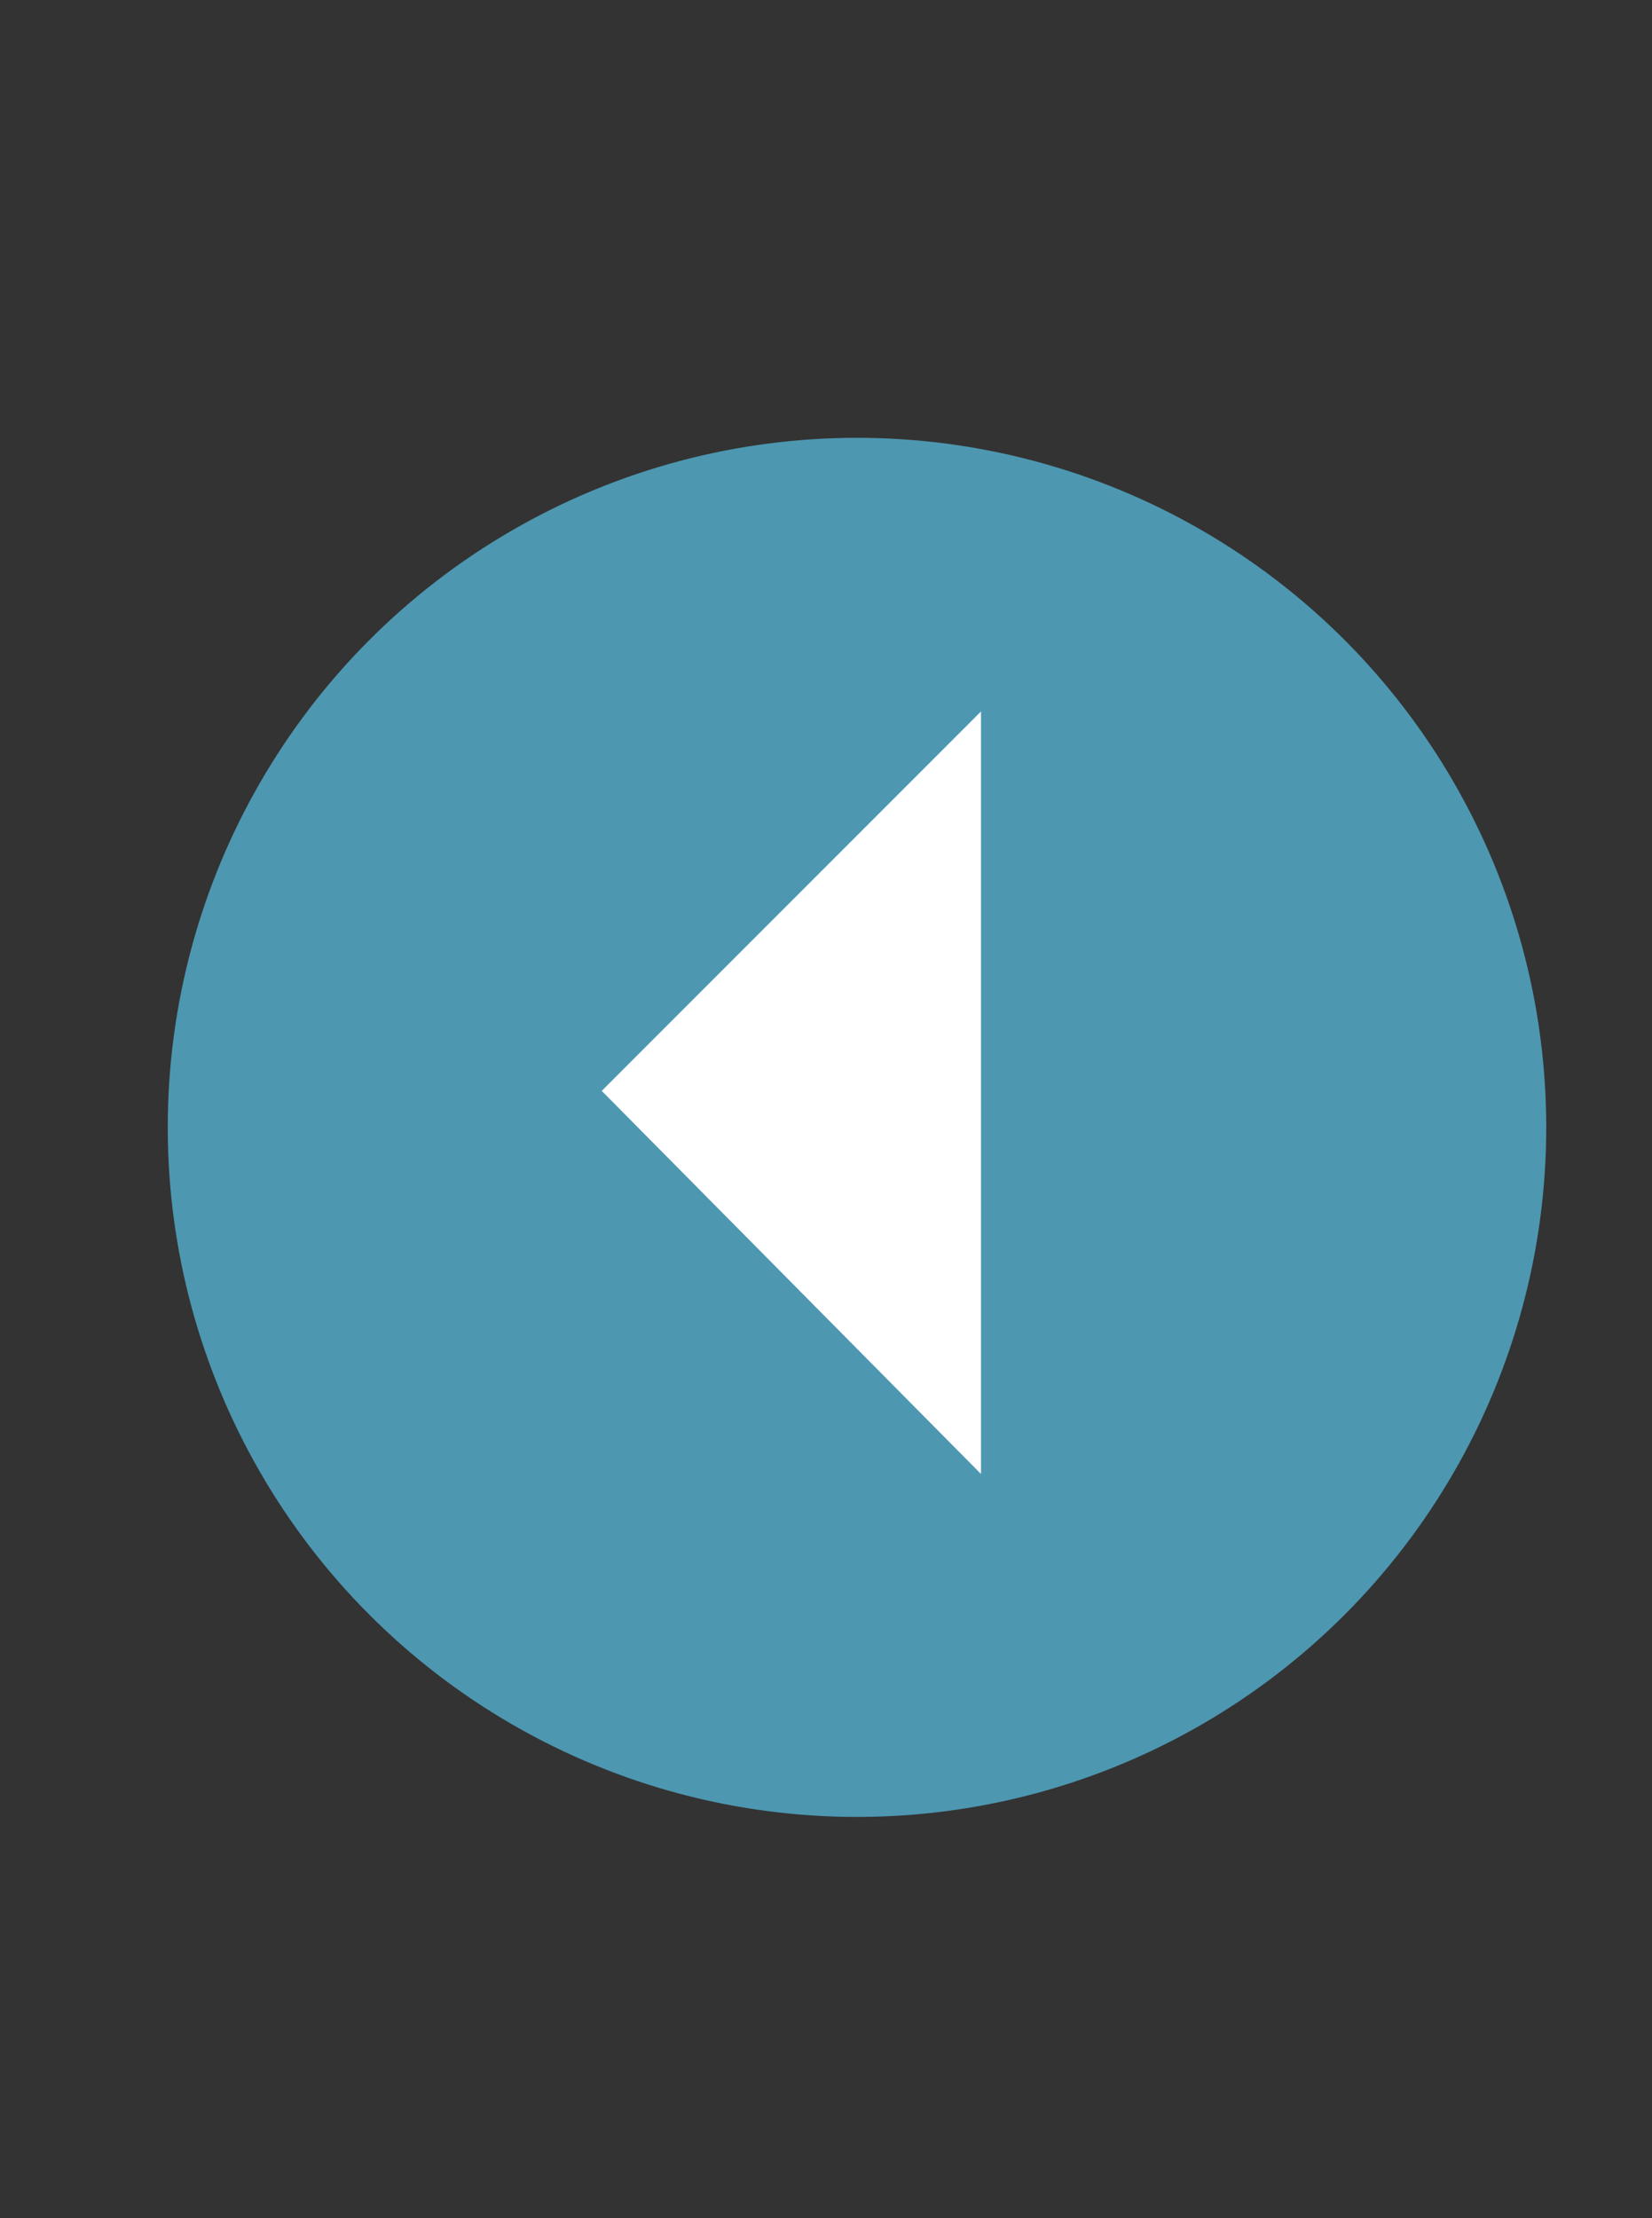
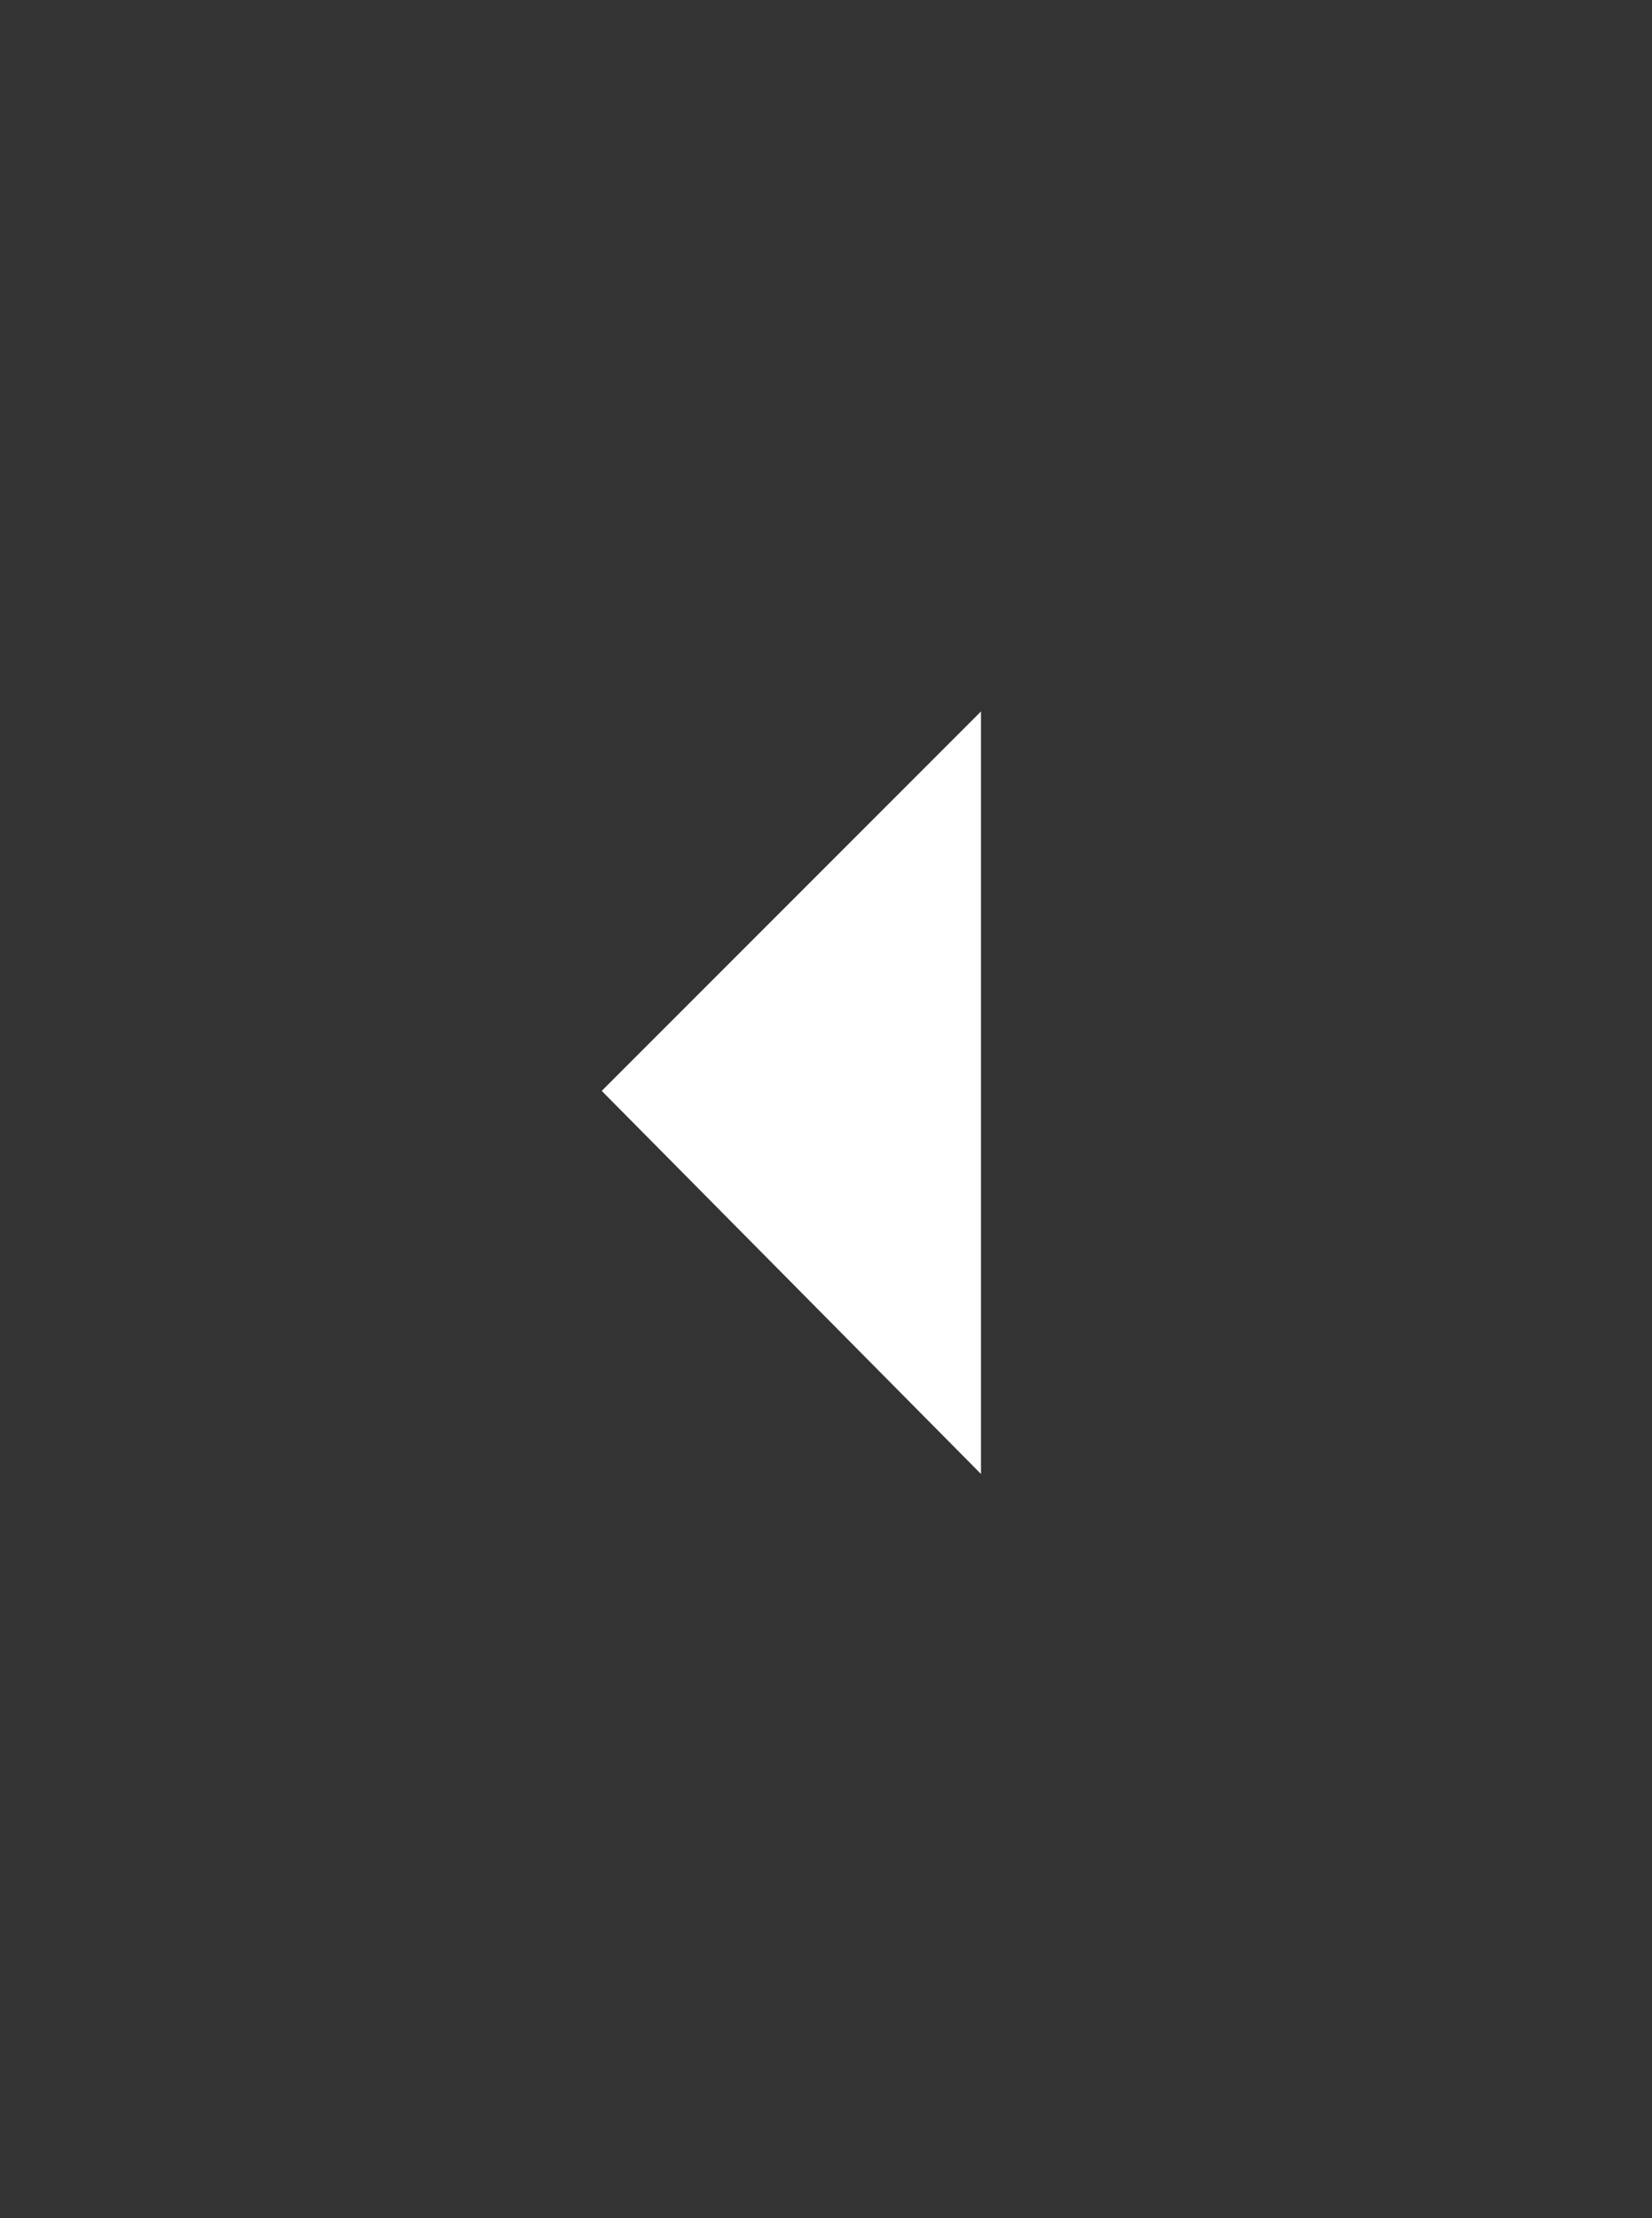
<svg xmlns="http://www.w3.org/2000/svg" version="1.1" id="レイヤー_1" x="0px" y="0px" viewBox="0 0 45.3 60.8" style="enable-background:new 0 0 45.3 60.8;" xml:space="preserve">
  <rect x="0" y="0" width="45.3" height="60.8" fill="#333333" stroke="none" />
  <style type="text/css">
	.st0{fill:#4D97B1;}
	.st1{fill:#FFFFFF;}
</style>
  <g>
-     <circle class="st0" cx="23.5" cy="30.9" r="18.9" />
    <polygon class="st1" points="26.9,40.4 26.9,19.5 16.5,29.9  " />
  </g>
</svg>